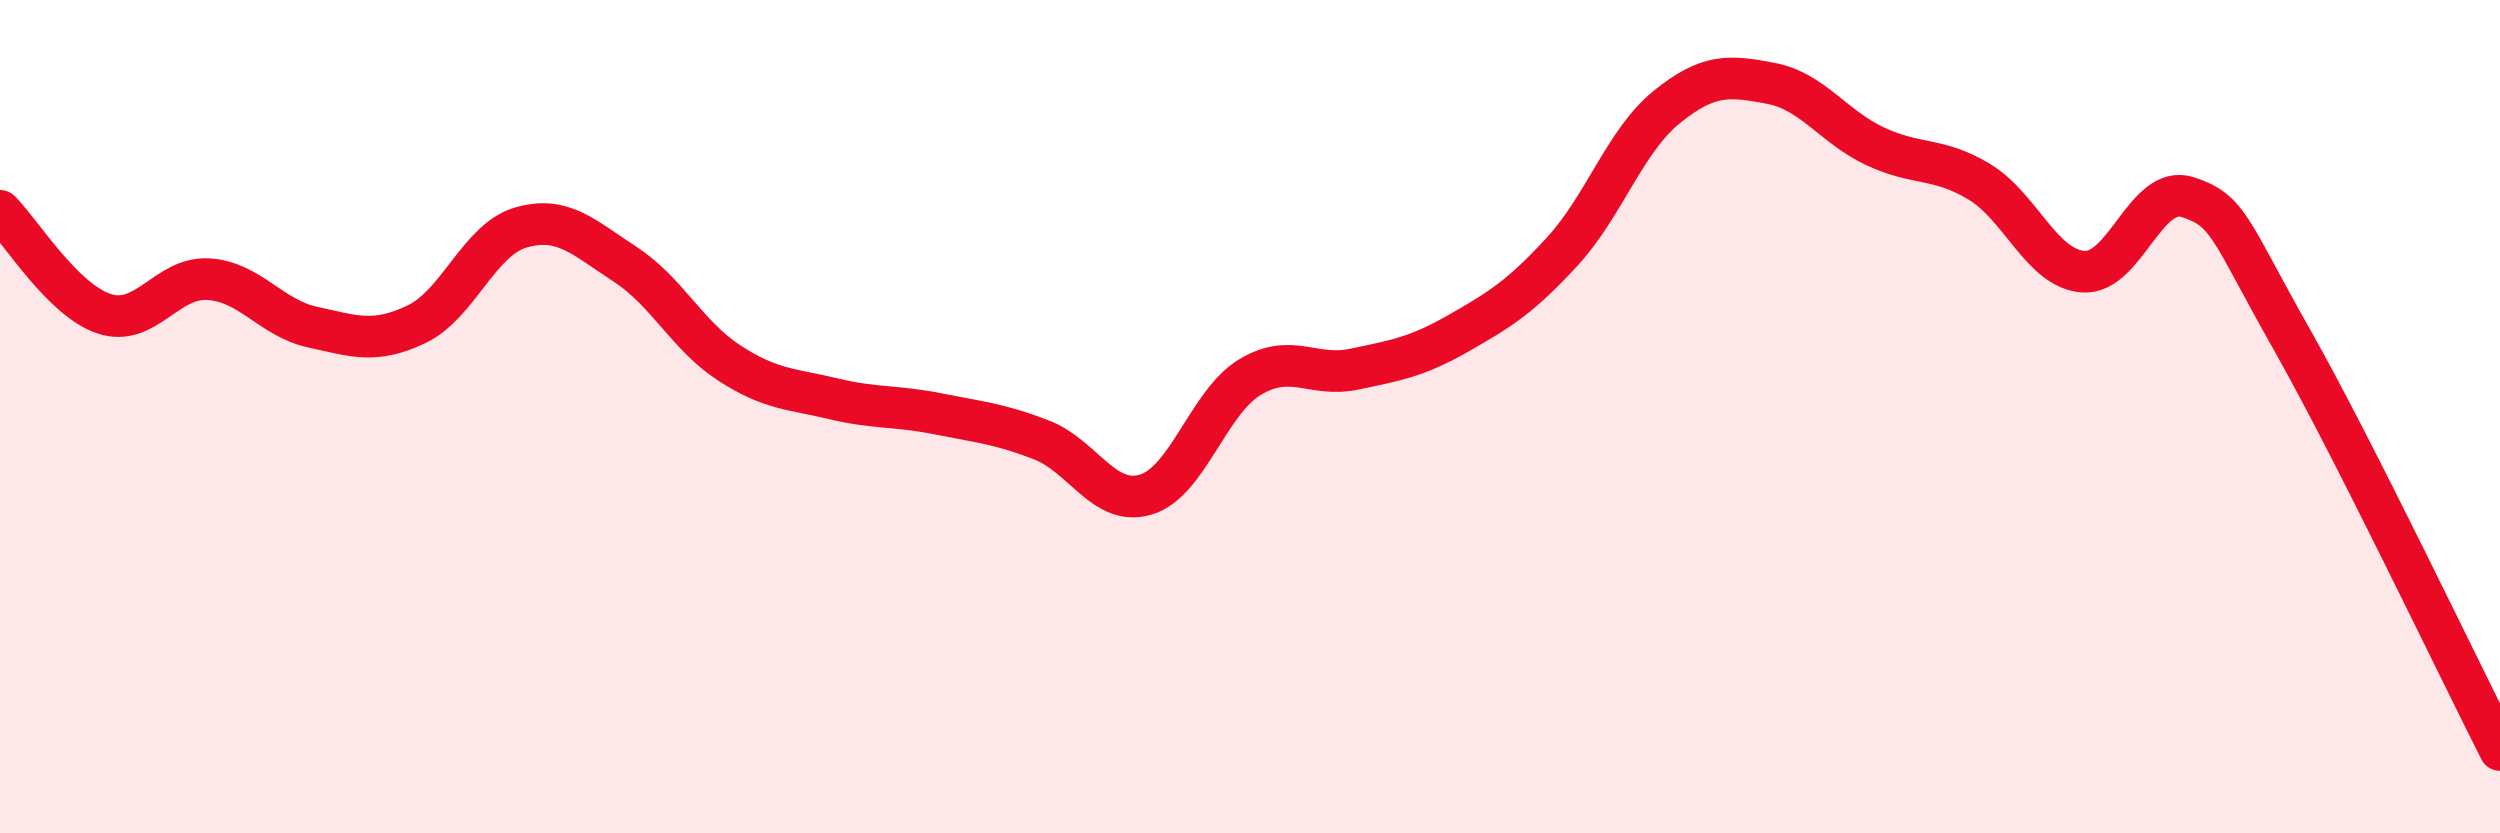
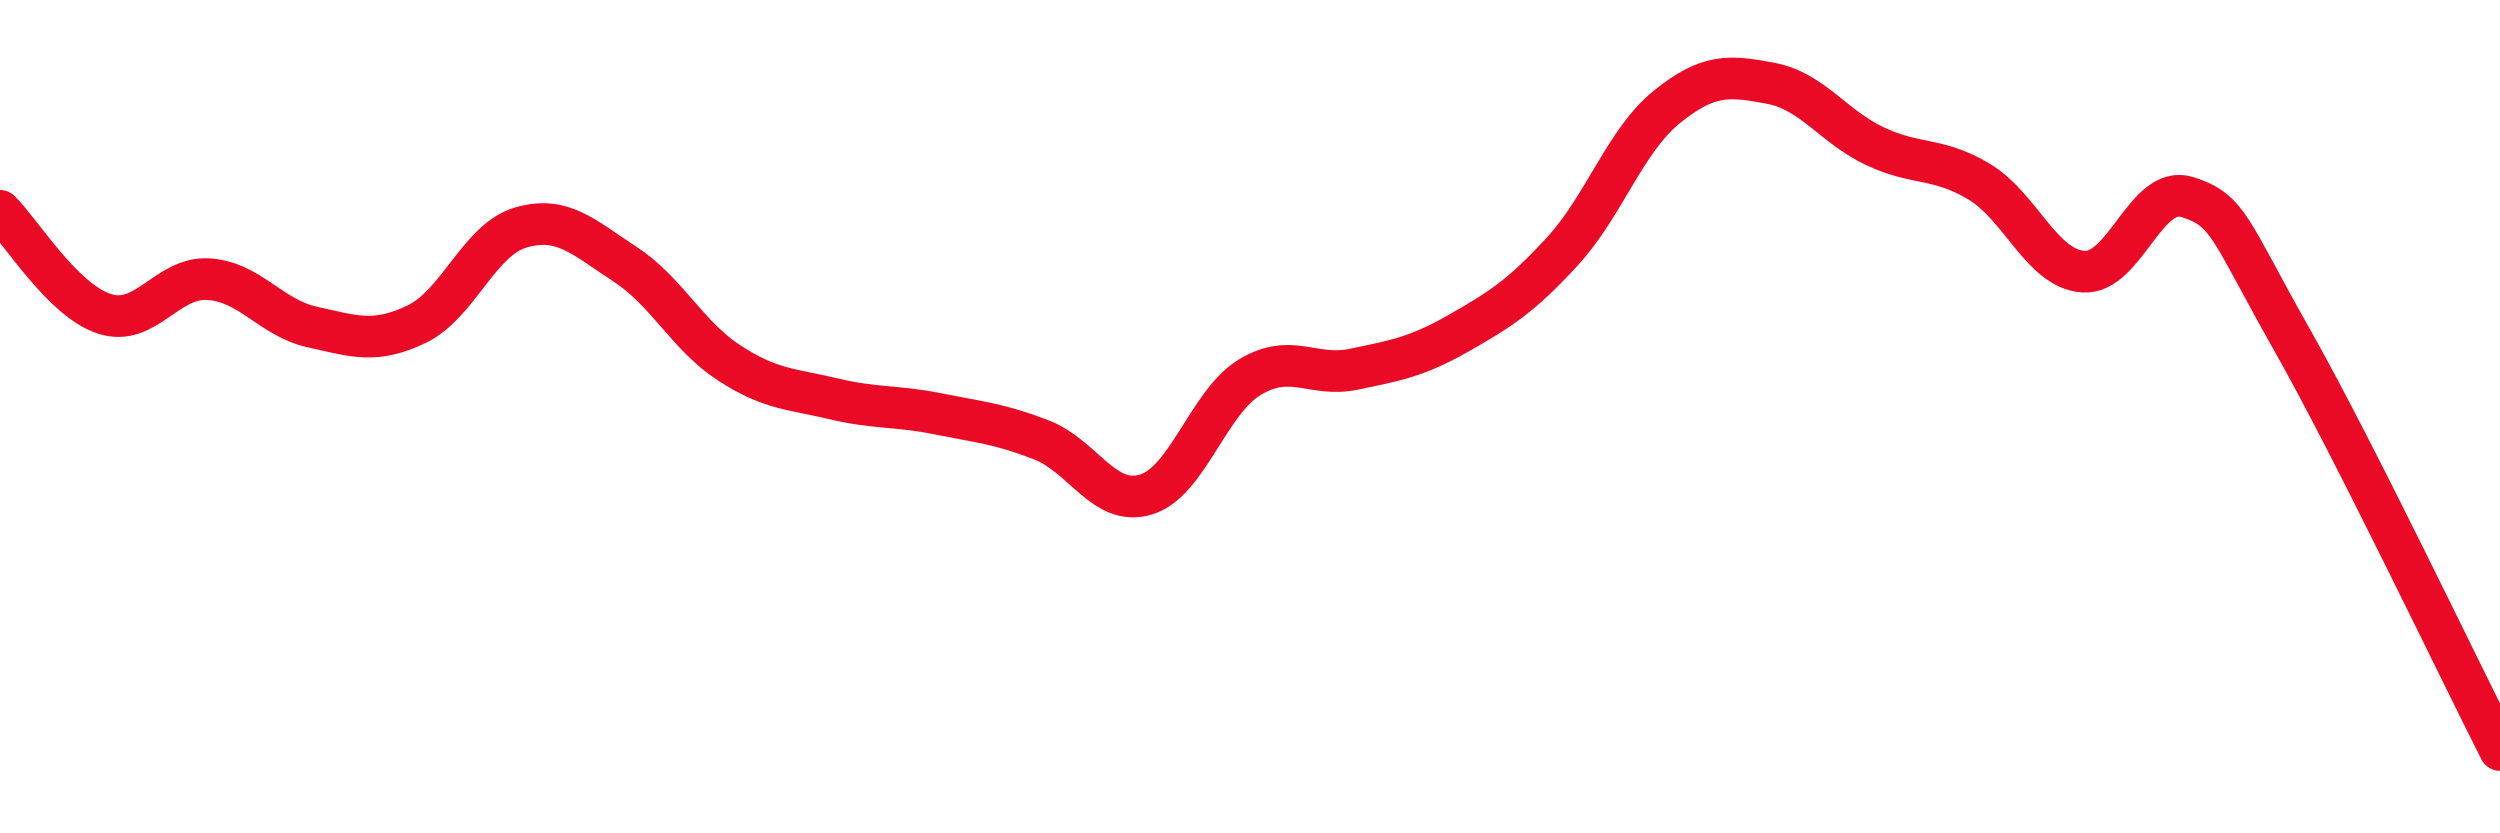
<svg xmlns="http://www.w3.org/2000/svg" width="60" height="20" viewBox="0 0 60 20">
-   <path d="M 0,5.06 C 0.5,5.55 1.5,7.2 2.5,7.53 C 3.5,7.86 4,6.64 5,6.7 C 6,6.76 6.5,7.63 7.5,7.85 C 8.5,8.07 9,8.26 10,7.78 C 11,7.3 11.5,5.75 12.5,5.46 C 13.5,5.17 14,5.69 15,6.34 C 16,6.99 16.5,8.06 17.5,8.71 C 18.5,9.36 19,9.33 20,9.57 C 21,9.81 21.5,9.73 22.5,9.93 C 23.5,10.13 24,10.17 25,10.56 C 26,10.95 26.5,12.17 27.5,11.87 C 28.5,11.57 29,9.65 30,9.05 C 31,8.45 31.5,9.07 32.5,8.86 C 33.5,8.65 34,8.57 35,8 C 36,7.43 36.5,7.12 37.5,6.03 C 38.5,4.94 39,3.38 40,2.57 C 41,1.76 41.5,1.81 42.5,2 C 43.5,2.19 44,3.04 45,3.51 C 46,3.98 46.5,3.76 47.5,4.36 C 48.5,4.96 49,6.45 50,6.52 C 51,6.59 51.5,4.41 52.5,4.73 C 53.5,5.05 53.5,5.49 55,8.14 C 56.5,10.79 59,16.03 60,18L60 20L0 20Z" fill="#EB0A25" opacity="0.1" stroke-linecap="round" stroke-linejoin="round" />
  <path d="M 0,5.06 C 0.5,5.55 1.5,7.2 2.5,7.53 C 3.5,7.86 4,6.64 5,6.7 C 6,6.76 6.5,7.63 7.5,7.85 C 8.5,8.07 9,8.26 10,7.78 C 11,7.3 11.5,5.75 12.5,5.46 C 13.5,5.17 14,5.69 15,6.34 C 16,6.99 16.5,8.06 17.5,8.71 C 18.5,9.36 19,9.33 20,9.57 C 21,9.81 21.5,9.73 22.5,9.93 C 23.5,10.13 24,10.17 25,10.56 C 26,10.95 26.5,12.17 27.5,11.87 C 28.5,11.57 29,9.65 30,9.05 C 31,8.45 31.5,9.07 32.5,8.86 C 33.5,8.65 34,8.57 35,8 C 36,7.43 36.5,7.12 37.5,6.03 C 38.5,4.94 39,3.38 40,2.57 C 41,1.76 41.5,1.81 42.5,2 C 43.5,2.19 44,3.04 45,3.51 C 46,3.98 46.5,3.76 47.5,4.36 C 48.5,4.96 49,6.45 50,6.52 C 51,6.59 51.5,4.41 52.5,4.73 C 53.5,5.05 53.5,5.49 55,8.14 C 56.5,10.79 59,16.03 60,18" stroke="#EB0A25" stroke-width="1" fill="none" stroke-linecap="round" stroke-linejoin="round" />
</svg>